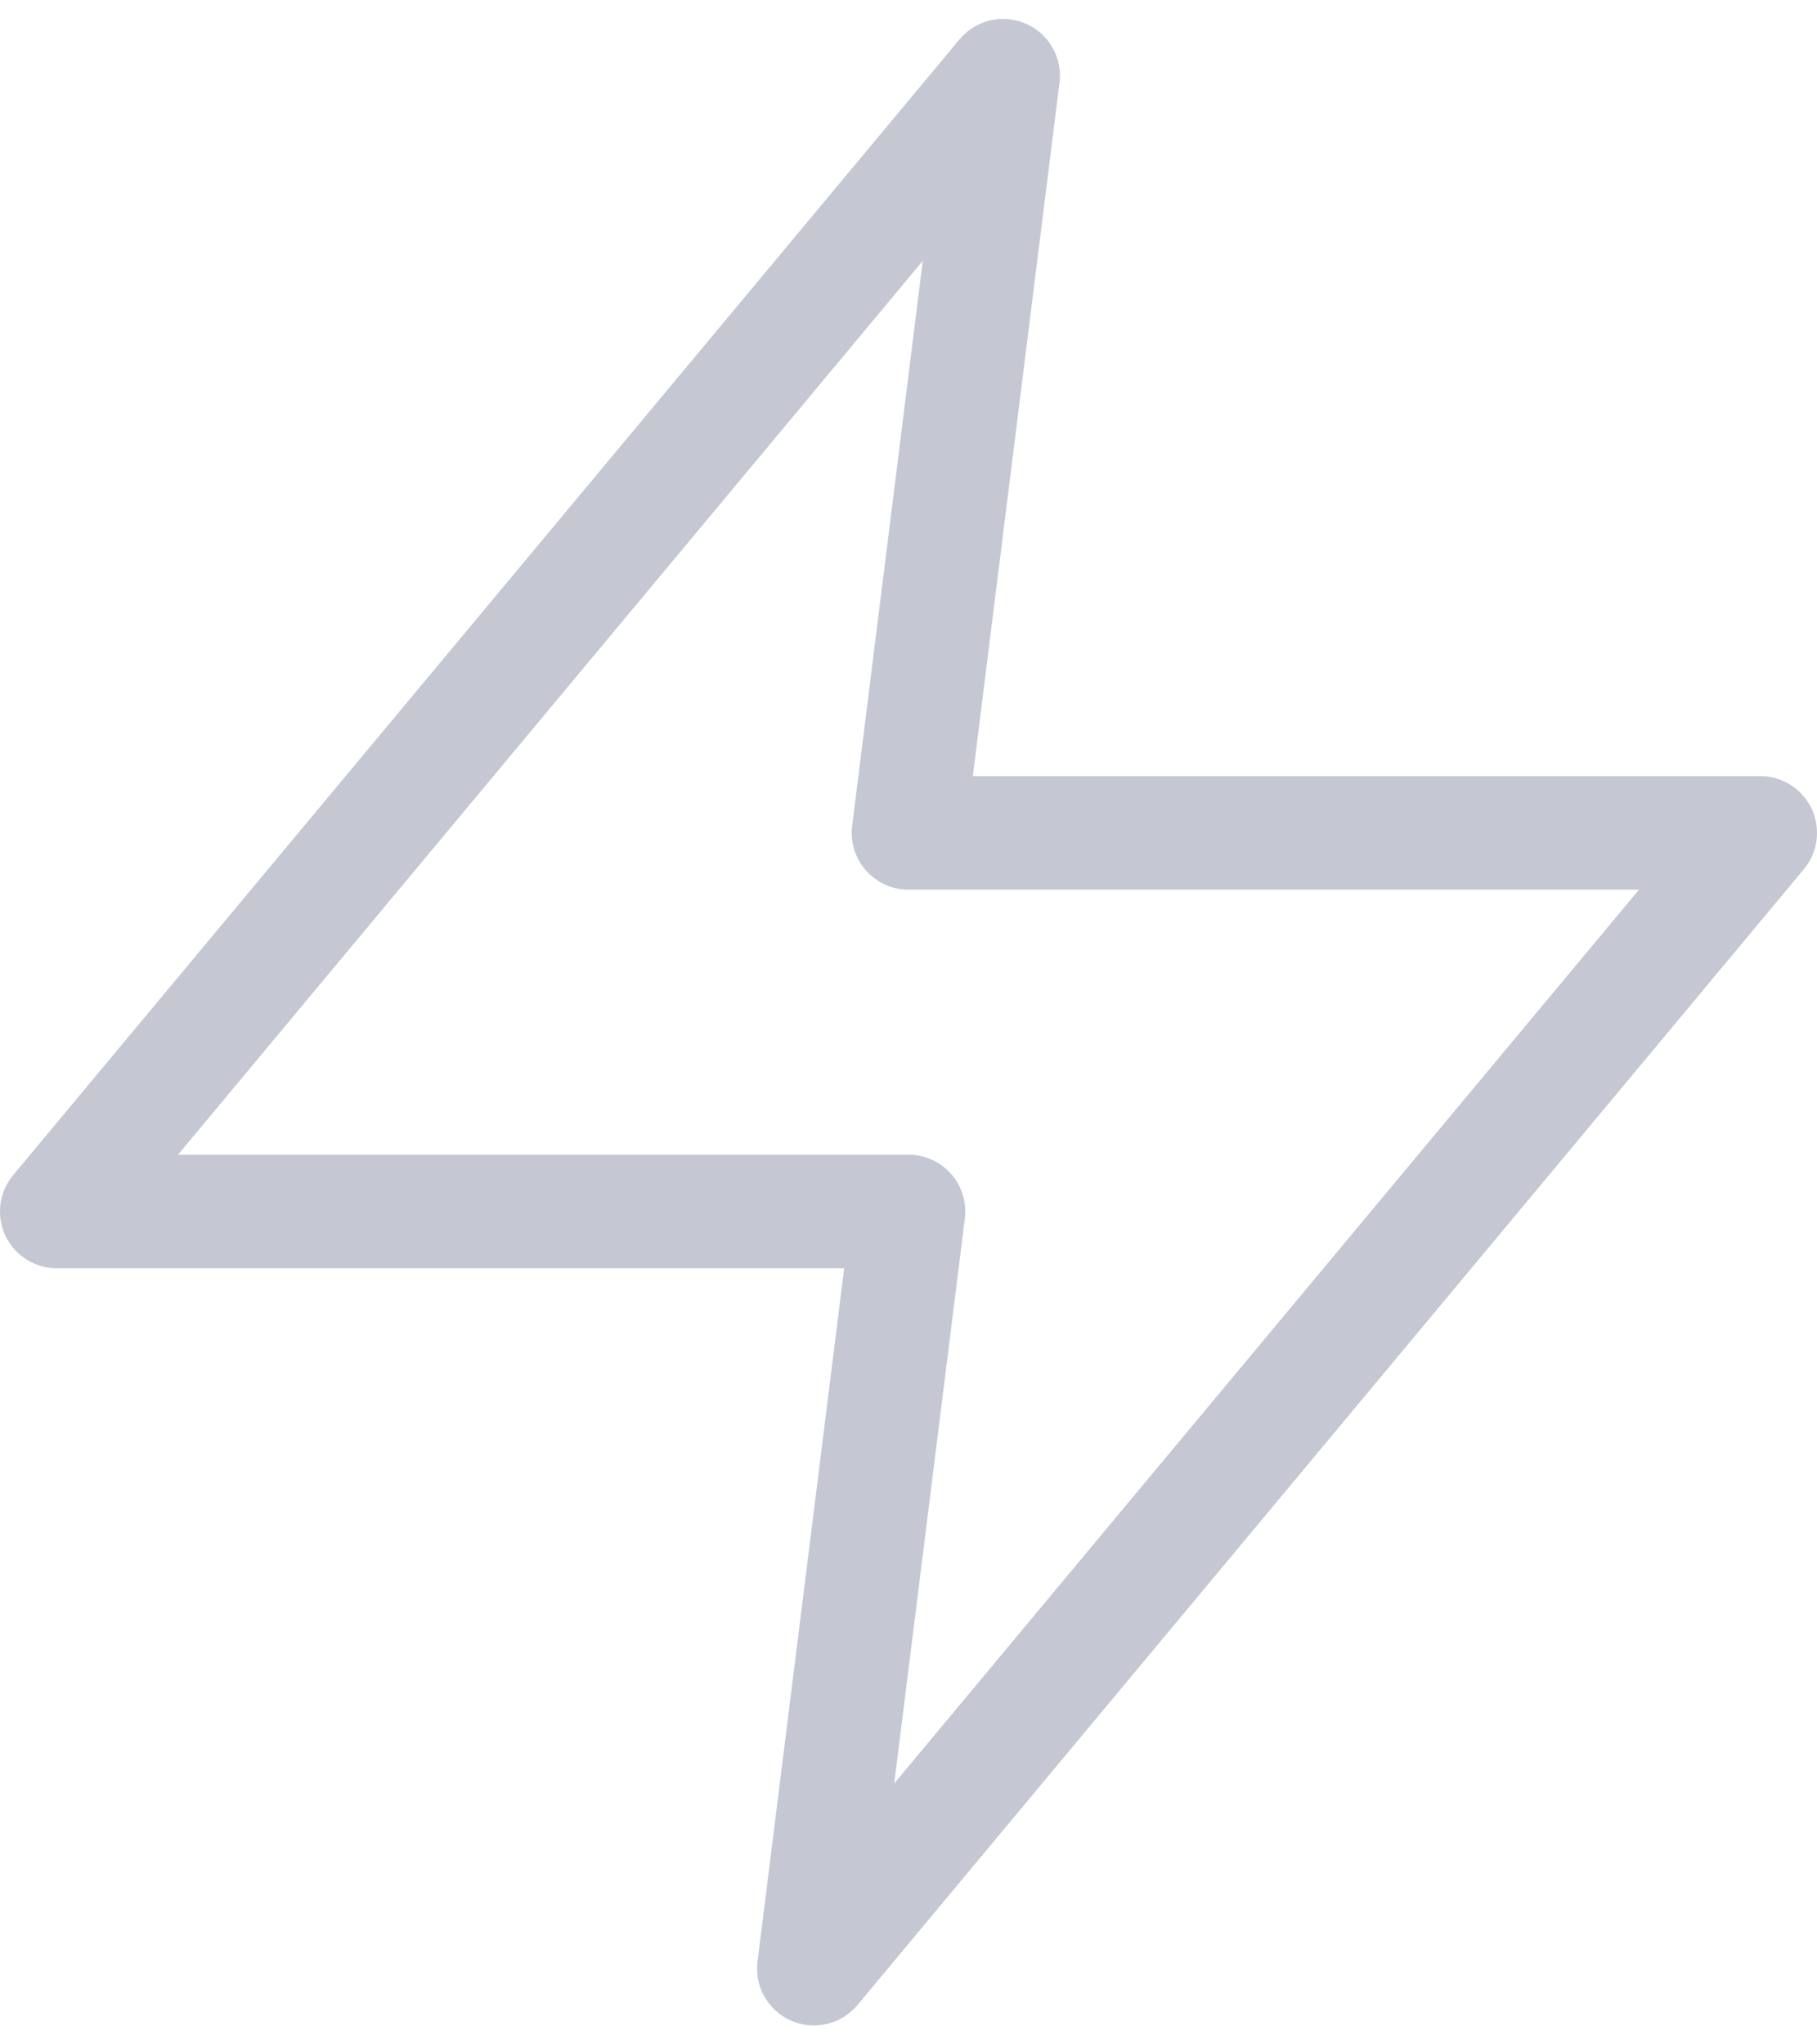
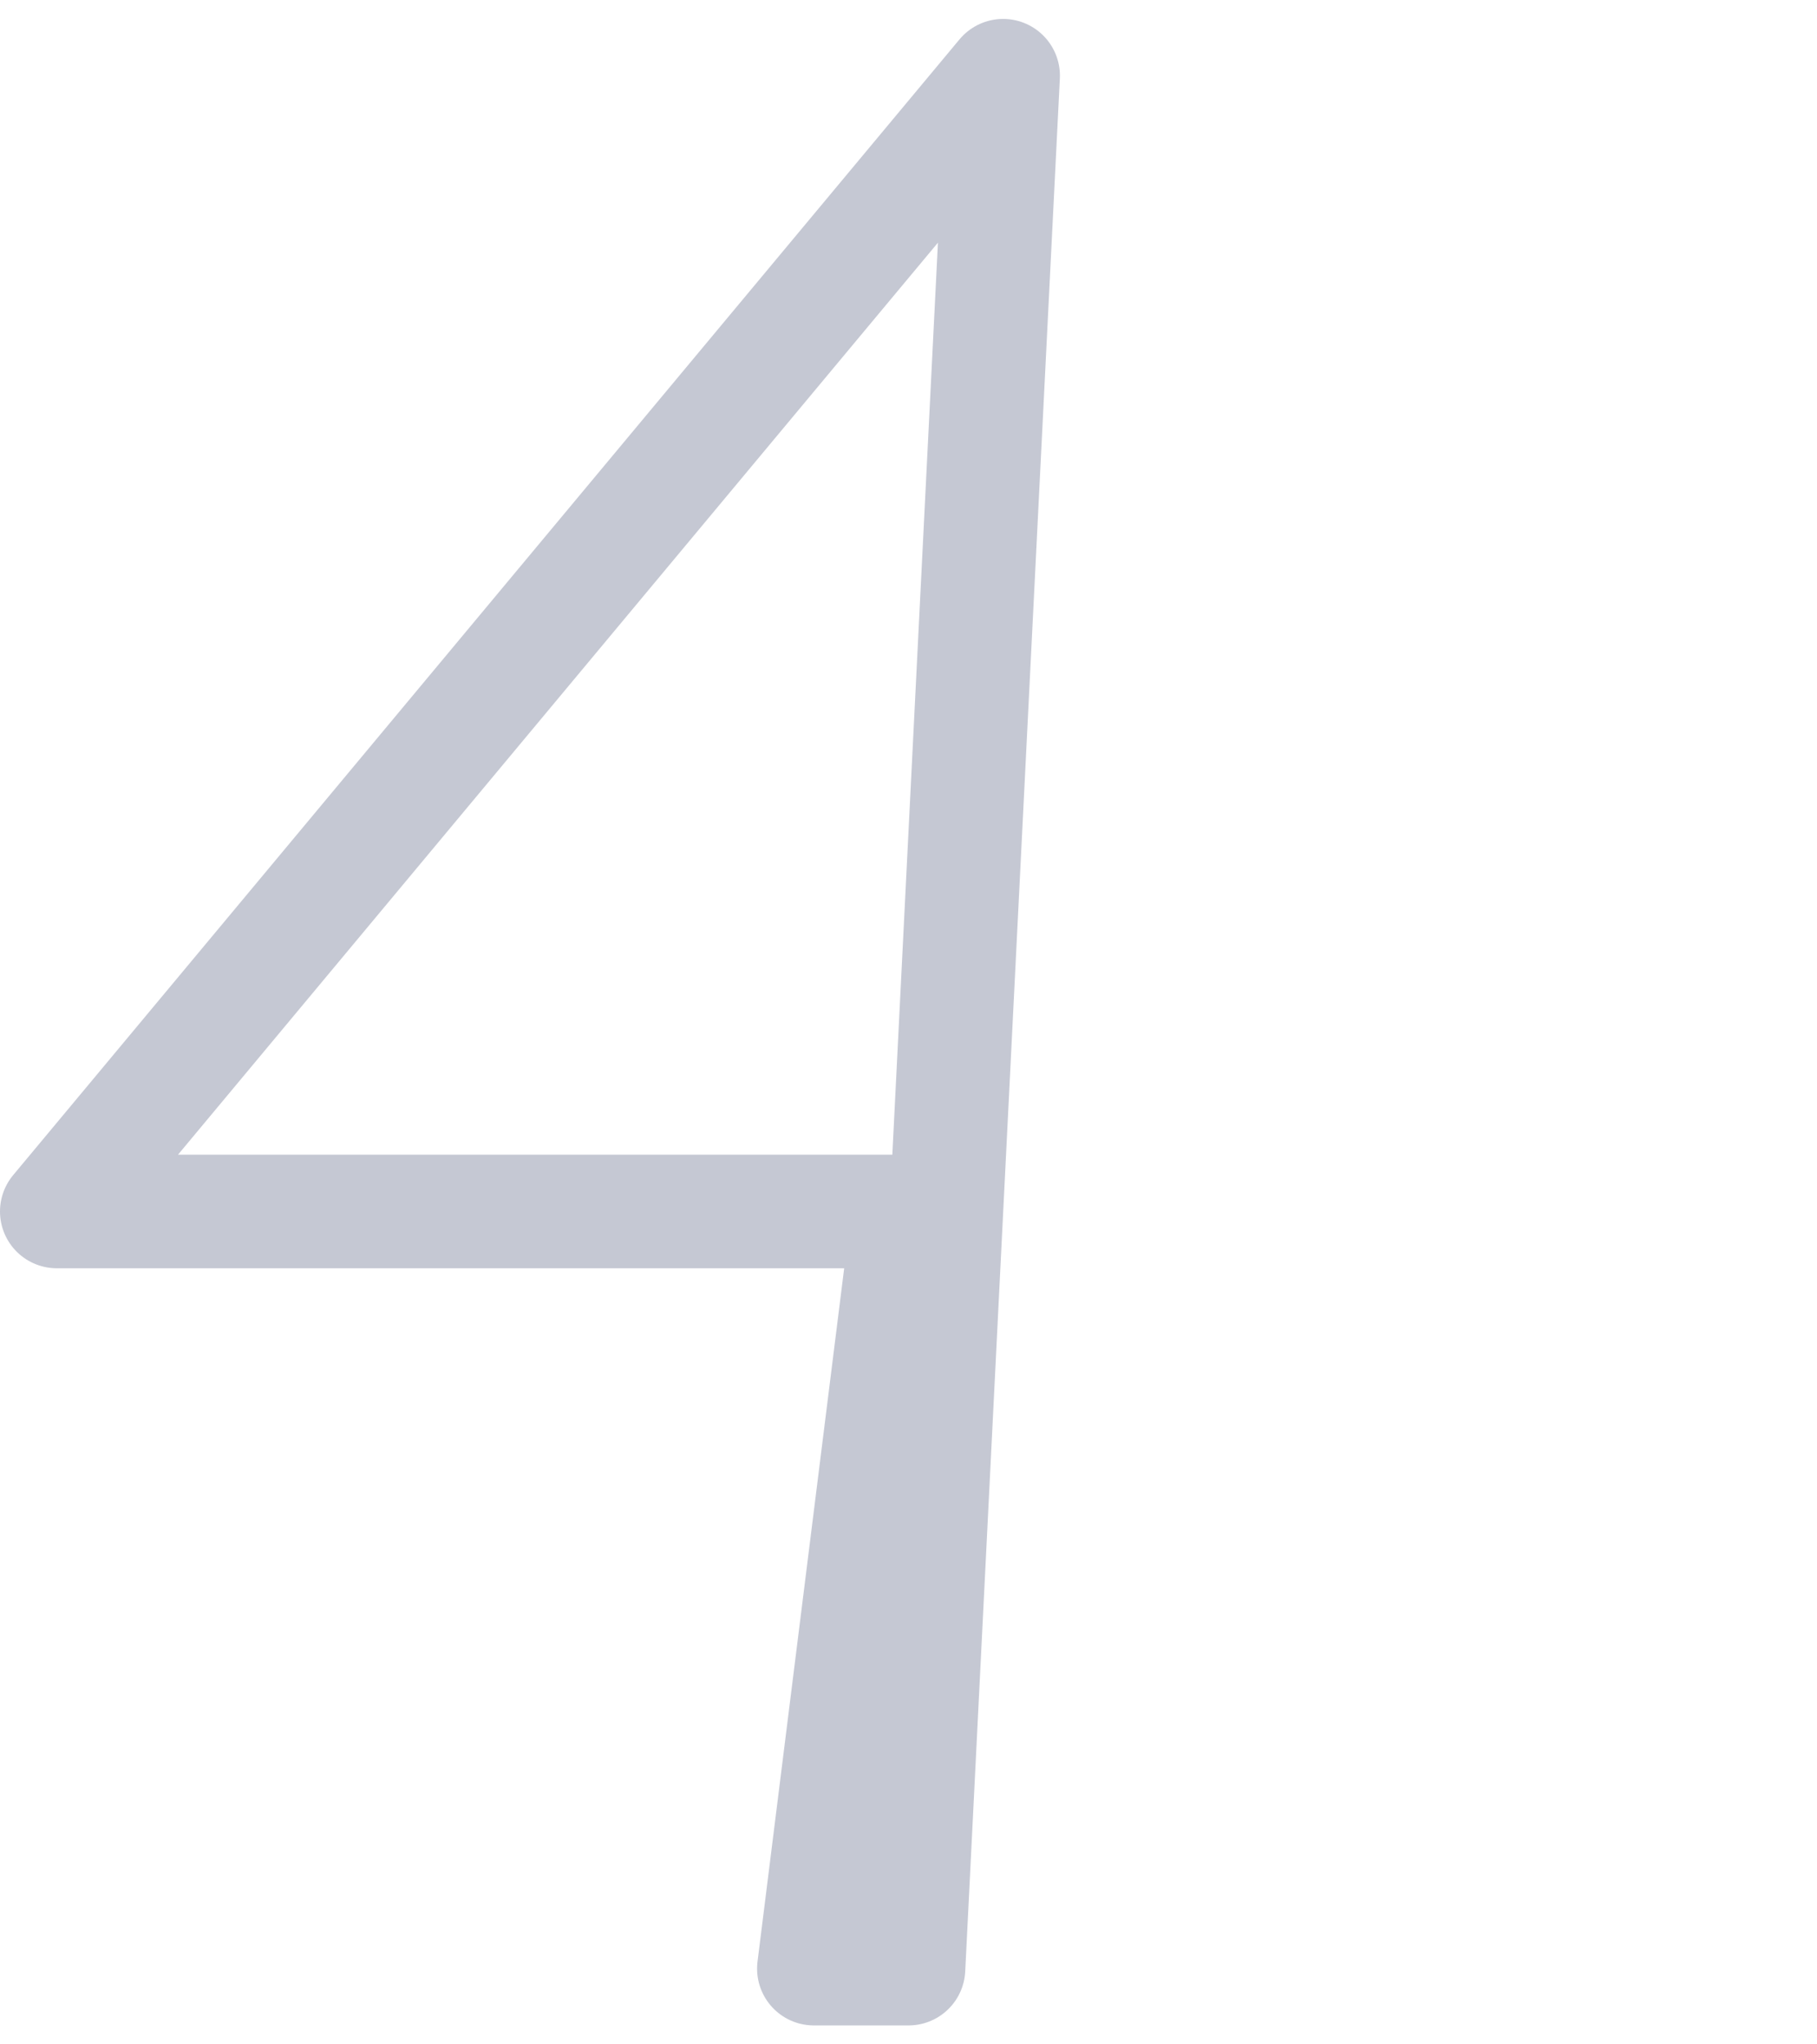
<svg xmlns="http://www.w3.org/2000/svg" width="24" height="27" viewBox="0 0 24 27" fill="none">
-   <path d="M13.25 1L0.75 16H12L10.75 26L23.25 11H12L13.25 1Z" stroke="#C5C8D3" stroke-width="1.5" stroke-linecap="round" stroke-linejoin="round" />
+   <path d="M13.25 1L0.75 16H12L10.75 26H12L13.25 1Z" stroke="#C5C8D3" stroke-width="1.5" stroke-linecap="round" stroke-linejoin="round" />
</svg>